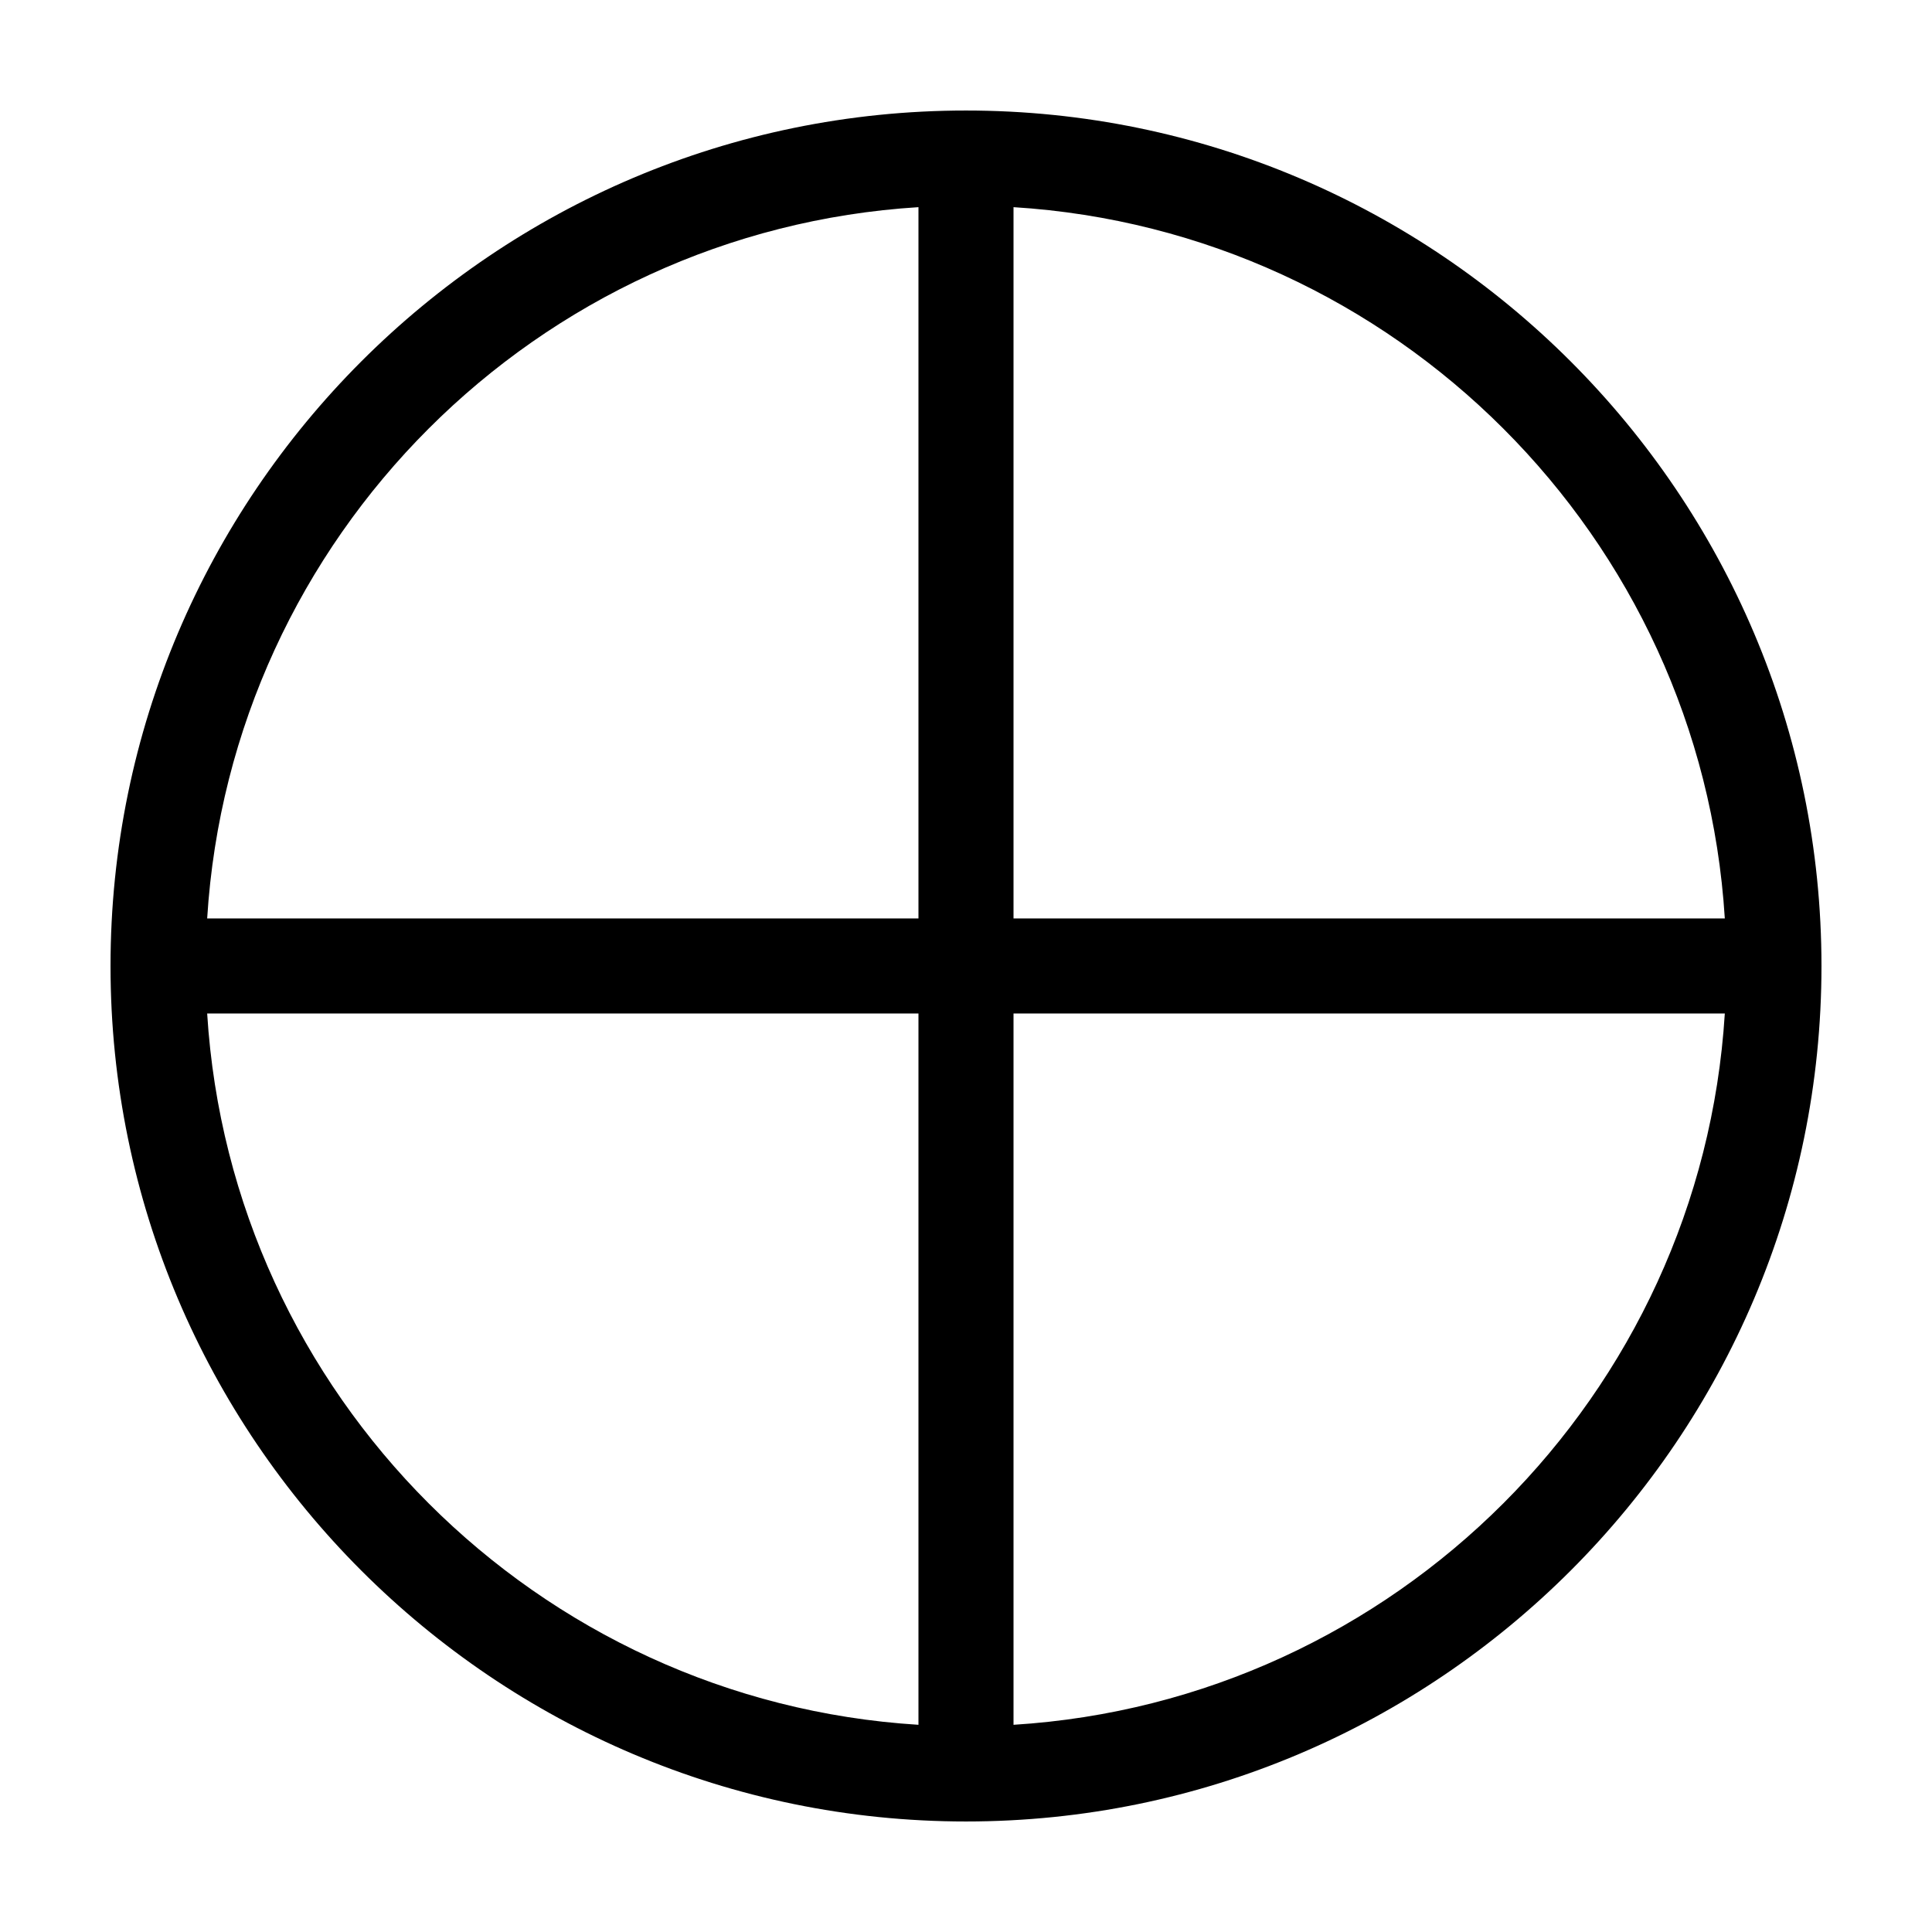
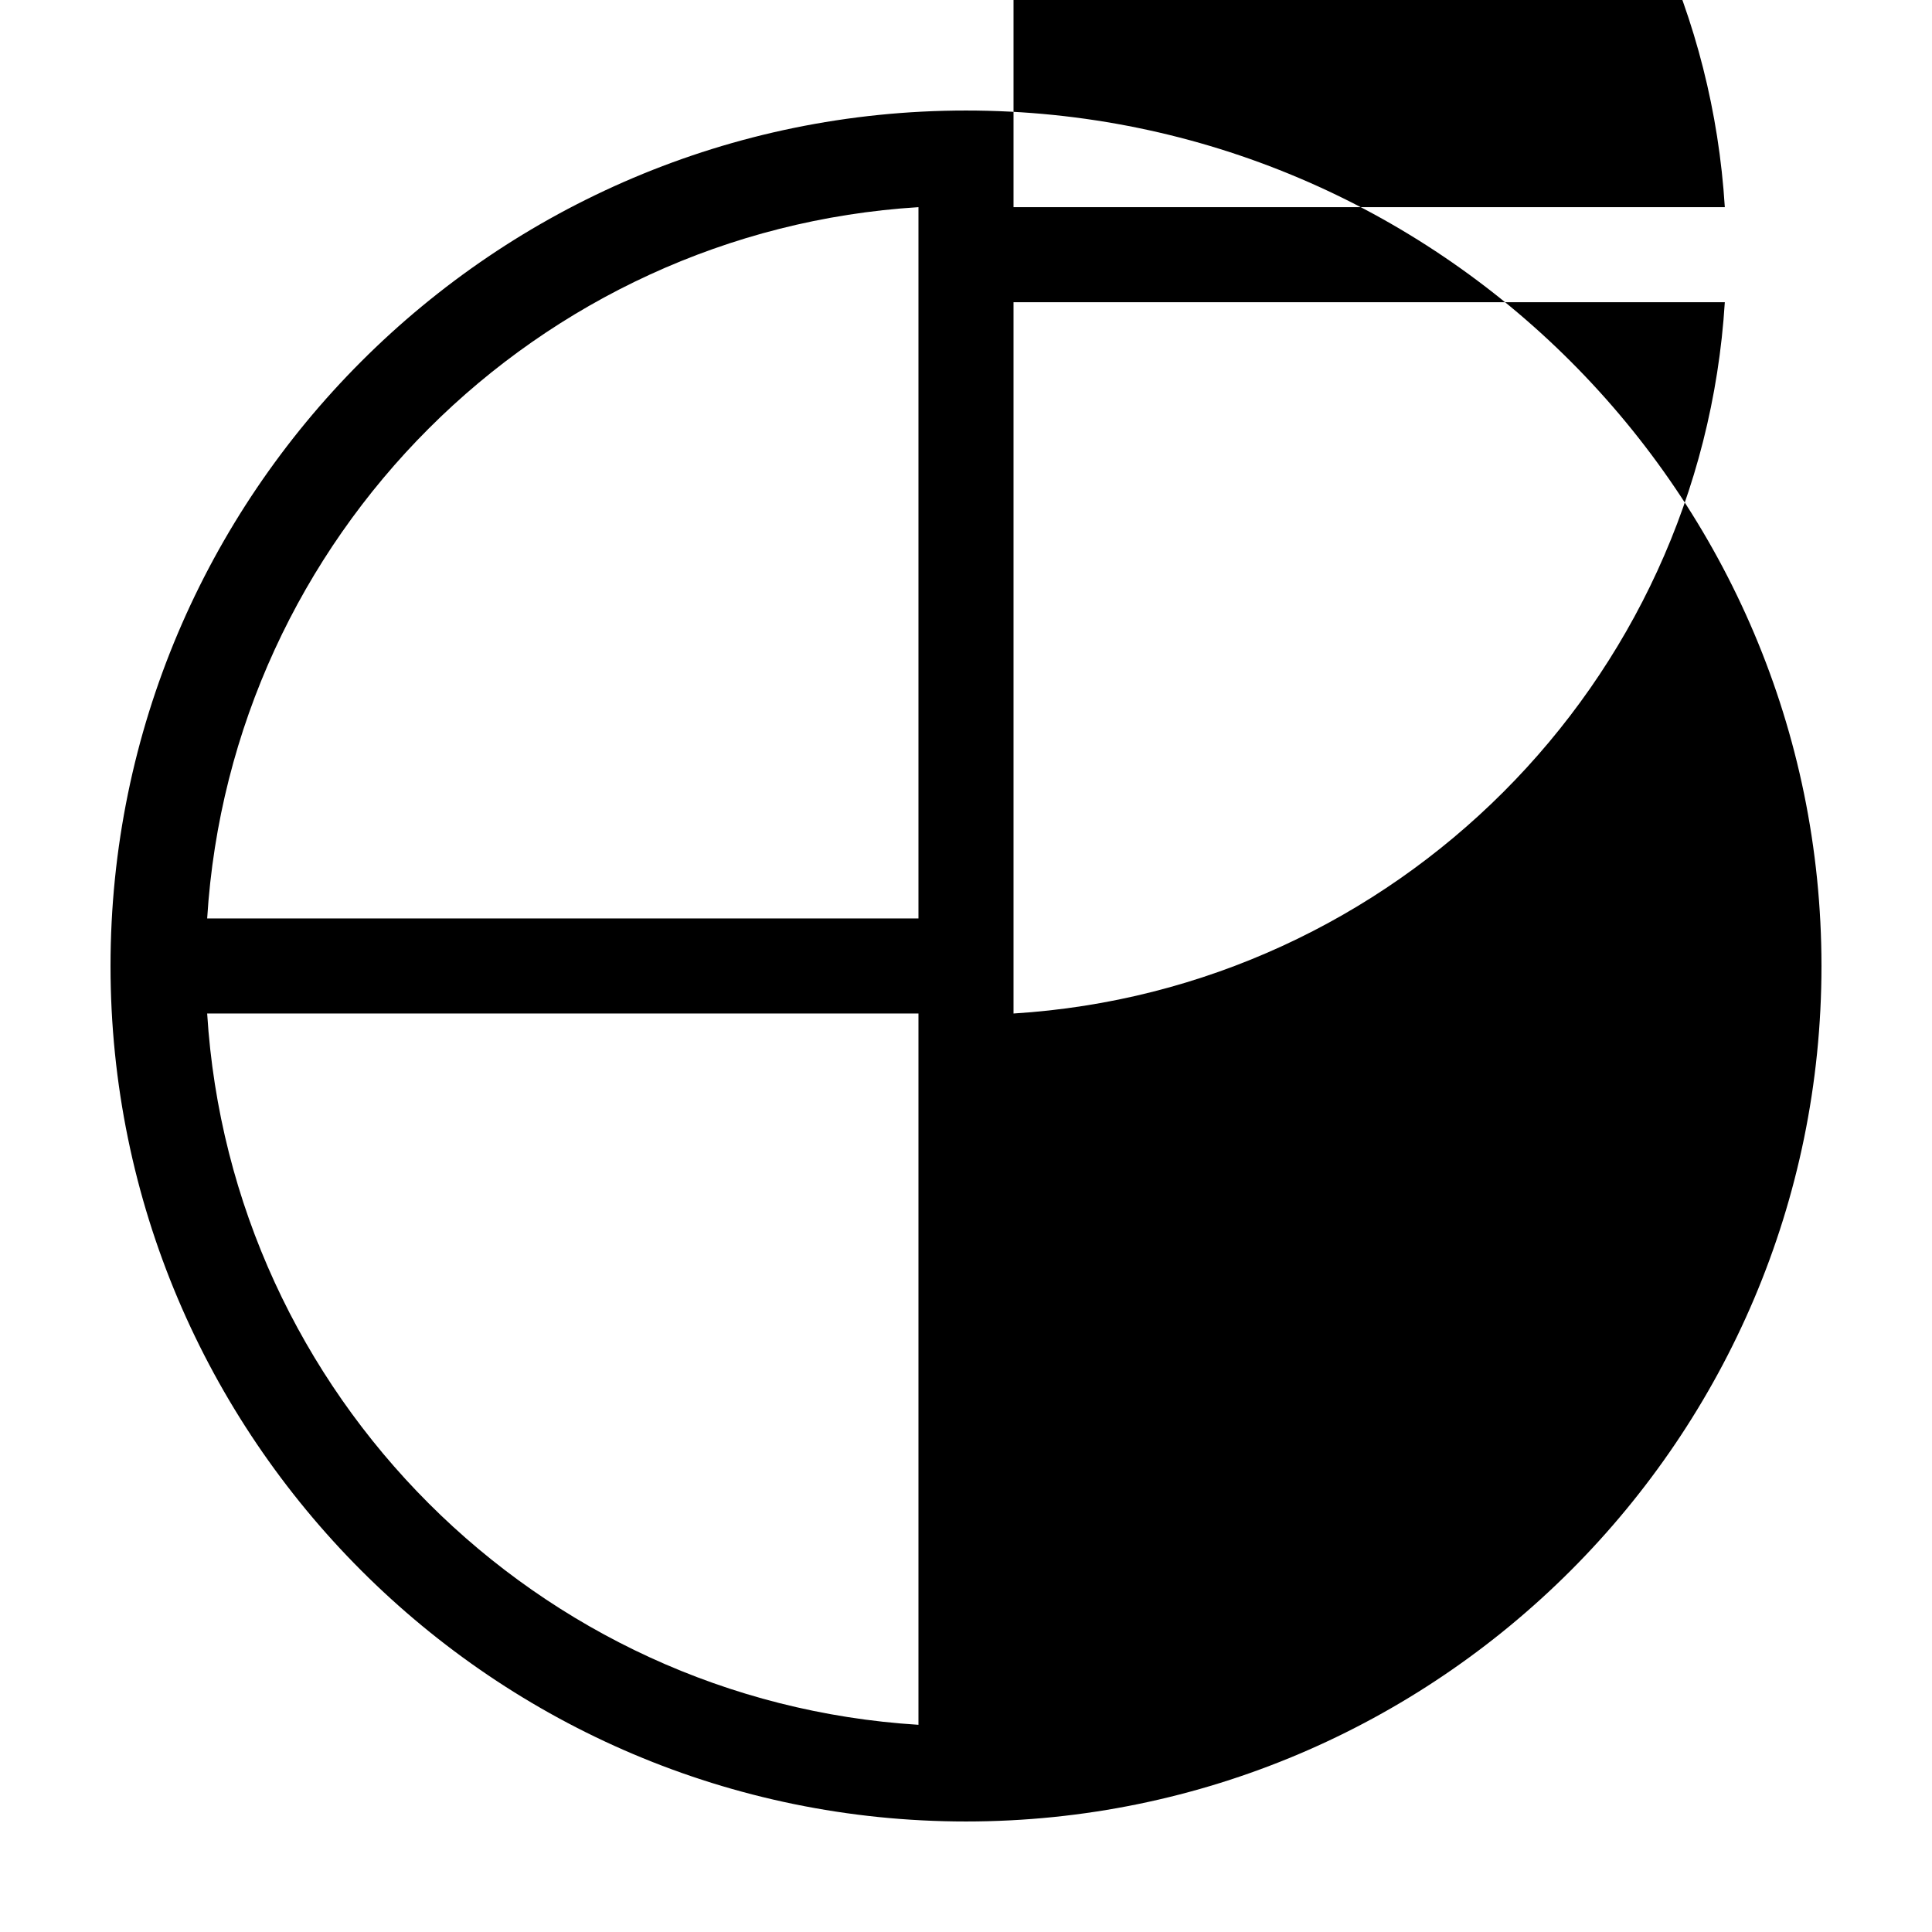
<svg xmlns="http://www.w3.org/2000/svg" fill="#000000" width="800px" height="800px" version="1.1" viewBox="144 144 512 512">
-   <path d="m400 173.29c-125.01 0-226.71 101.7-226.71 226.71s101.7 226.71 226.71 226.71 226.71-101.7 226.71-226.71c-0.004-125.01-101.71-226.71-226.71-226.71zm-12.598 427.8c-101.1-6.273-182.22-87.398-188.5-188.5h188.5zm0-213.69h-188.5c6.273-101.1 87.398-182.22 188.5-188.5zm25.191 213.69v-188.5h188.5c-6.273 101.1-87.398 182.22-188.5 188.5zm0-213.69v-188.5c101.1 6.273 182.22 87.398 188.5 188.5z" />
+   <path d="m400 173.29c-125.01 0-226.71 101.7-226.71 226.71s101.7 226.71 226.71 226.71 226.71-101.7 226.71-226.71c-0.004-125.01-101.71-226.71-226.71-226.71zm-12.598 427.8c-101.1-6.273-182.22-87.398-188.5-188.5h188.5zm0-213.69h-188.5c6.273-101.1 87.398-182.22 188.5-188.5m25.191 213.69v-188.5h188.5c-6.273 101.1-87.398 182.22-188.5 188.5zm0-213.69v-188.5c101.1 6.273 182.22 87.398 188.5 188.5z" />
</svg>